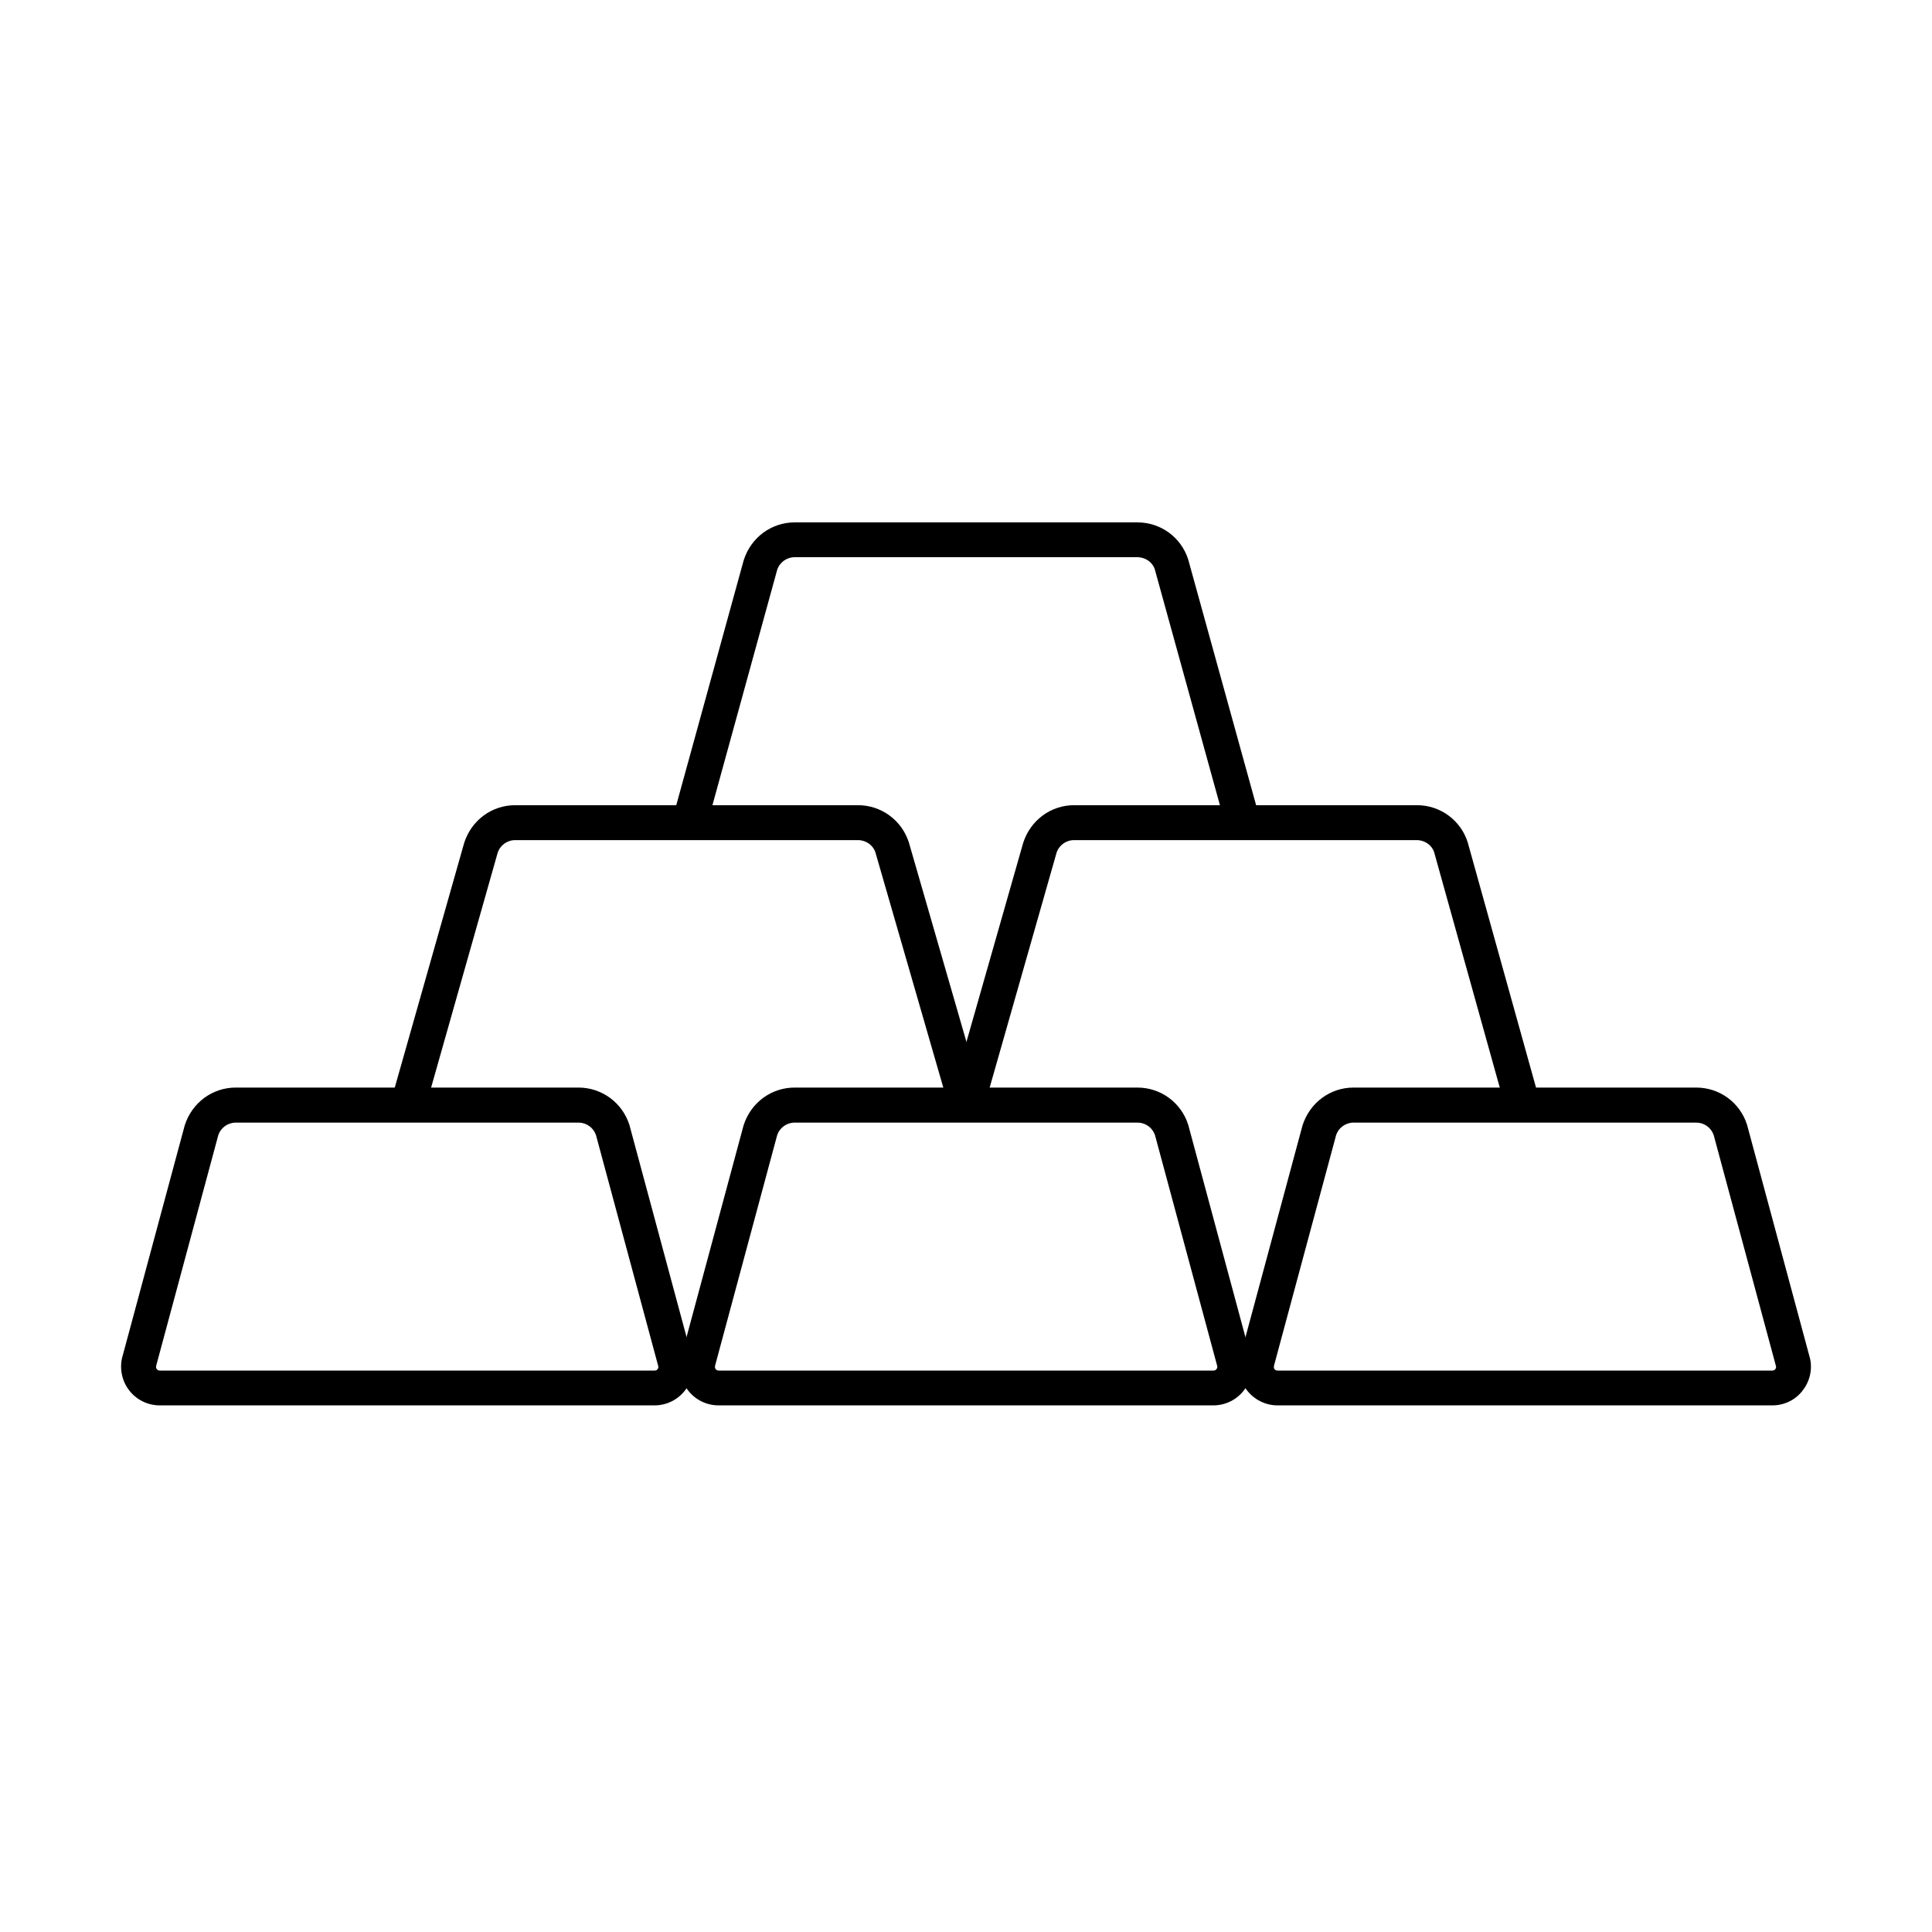
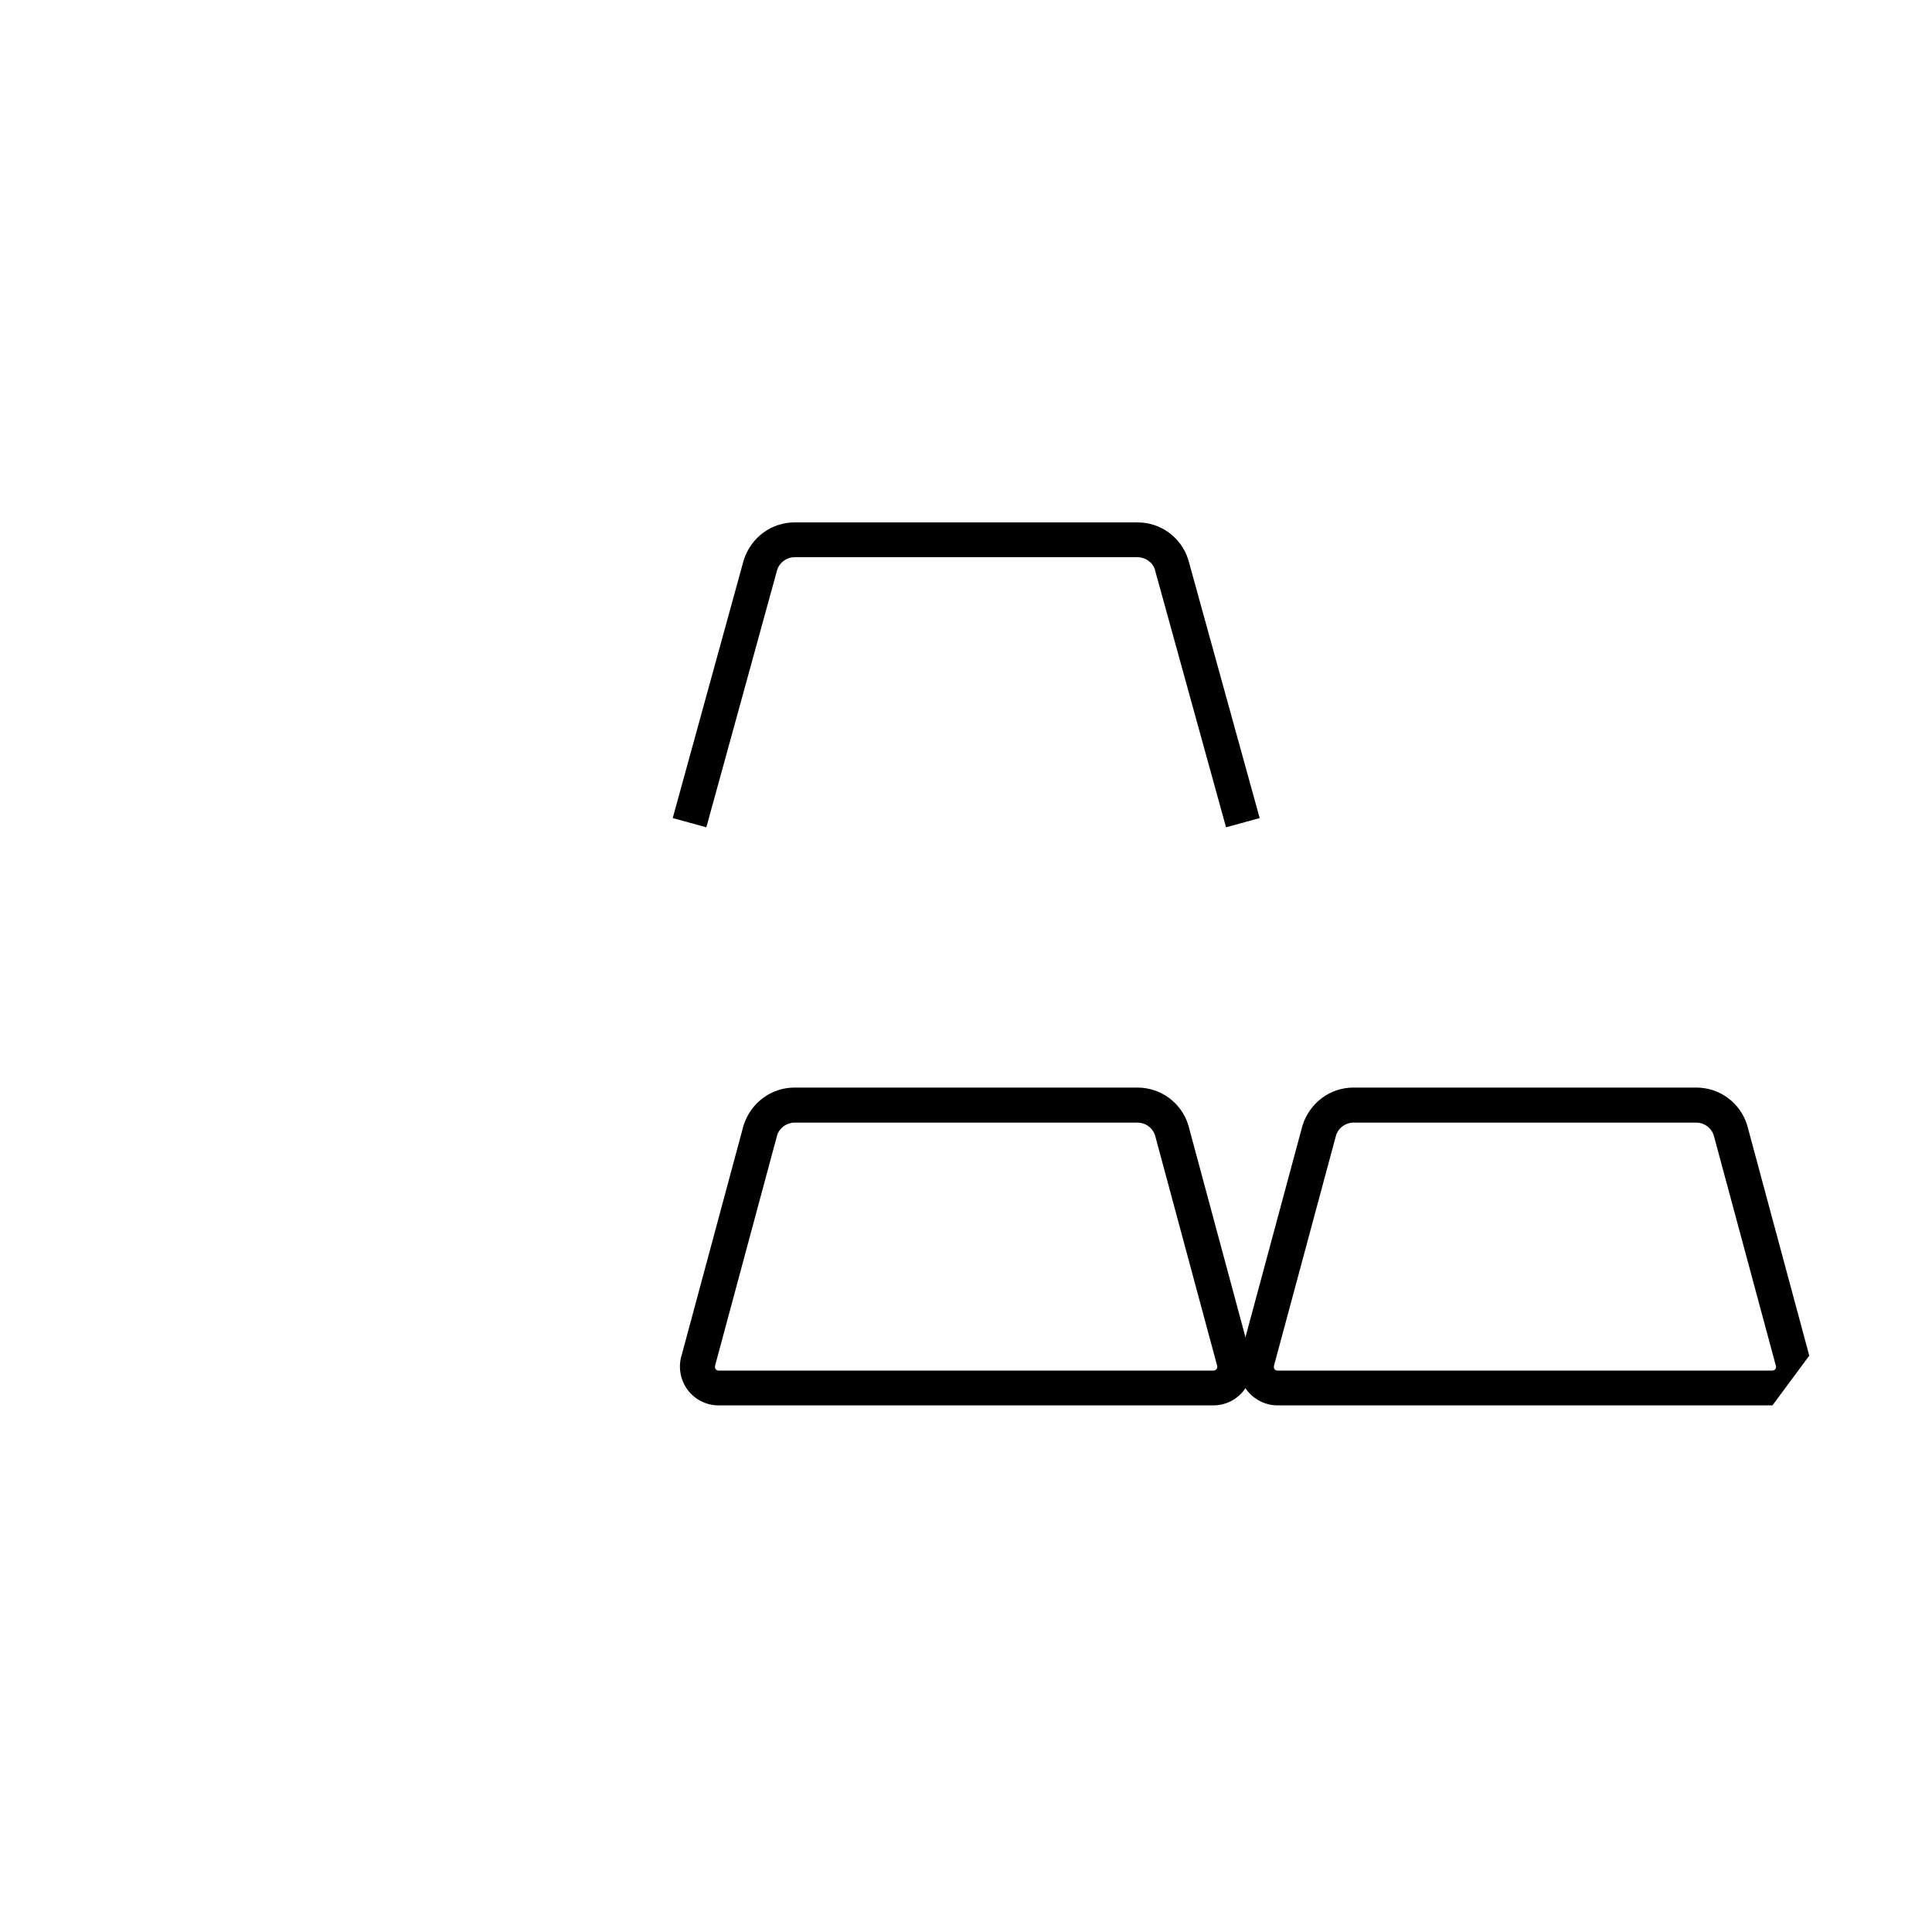
<svg xmlns="http://www.w3.org/2000/svg" fill="#000000" width="800px" height="800px" version="1.1" viewBox="144 144 512 512">
  <g>
-     <path d="m395.7 438.15-19.711-68.273c-0.617-1.883-2.469-3.238-4.629-3.238h-90.824c-2.129 0-4.012 1.355-4.66 3.391l-19.312 68.121-8.914-2.531 19.371-68.273c1.945-6.016 7.344-9.965 13.516-9.965h90.824c6.168 0 11.57 3.949 13.48 9.812l19.746 68.395z" />
-     <path d="m404.58 438.15-8.887-2.531 19.469-68.273c1.945-6.016 7.344-9.965 13.512-9.965h90.824c6.172 0 11.57 3.949 13.453 9.812l19.066 68.457-8.918 2.469-19.035-68.273c-0.586-1.852-2.465-3.207-4.594-3.207h-90.828c-2.129 0-4.008 1.355-4.656 3.391z" />
-     <path d="m317.46 516.44h-131.14c-3.269 0-6.356-1.574-8.27-4.227-1.91-2.621-2.469-6.078-1.48-9.16l16.383-60.809c1.945-6.078 7.371-10.027 13.512-10.027h90.828c6.168 0 11.566 3.949 13.48 9.812l0.062 0.215 16.441 61.023c0.926 2.898 0.402 6.324-1.543 8.945-1.91 2.652-4.996 4.227-8.27 4.227zm-110.97-74.938c-2.129 0-4.012 1.359-4.66 3.394l-16.379 60.809c-0.188 0.617-0.062 0.926 0.09 1.109 0.125 0.184 0.371 0.402 0.805 0.402h131.14c0.434 0 0.68-0.219 0.805-0.402 0.121-0.184 0.277-0.492 0.121-0.895l-16.473-61.117c-0.68-1.973-2.531-3.301-4.629-3.301z" />
    <path d="m465.57 516.44h-131.15c-3.269 0-6.356-1.574-8.27-4.227-1.91-2.621-2.465-6.078-1.48-9.16l16.383-60.809c1.945-6.078 7.375-10.027 13.543-10.027h90.824c6.172 0 11.57 3.949 13.453 9.812l0.062 0.215 16.441 61.023c0.926 2.898 0.402 6.324-1.543 8.945-1.91 2.652-4.996 4.227-8.266 4.227zm-110.97-74.938c-2.129 0-4.012 1.359-4.66 3.394l-16.379 60.809c-0.184 0.617-0.062 0.926 0.09 1.109 0.125 0.184 0.371 0.402 0.805 0.402h131.14c0.402 0 0.68-0.219 0.805-0.402s0.277-0.492 0.152-0.895l-16.473-61.117c-0.68-1.973-2.531-3.301-4.629-3.301z" />
    <path d="m468.91 363.24-18.879-68.367c-0.586-1.852-2.469-3.207-4.598-3.207h-90.824c-2.129 0-4.012 1.355-4.66 3.394l-18.758 68.18-8.914-2.438 18.82-68.367c1.941-6.047 7.371-9.996 13.512-9.996h90.824c6.172 0 11.57 3.949 13.449 9.812l18.945 68.551z" />
-     <path d="m613.72 516.44h-131.14c-3.269 0-6.356-1.574-8.301-4.227-1.91-2.652-2.469-6.078-1.48-9.16l16.383-60.809c1.945-6.078 7.375-10.027 13.512-10.027h90.828c6.168 0 11.566 3.949 13.449 9.812l0.062 0.215 16.441 61.023c0.926 2.898 0.402 6.324-1.543 8.945-1.848 2.652-4.934 4.227-8.207 4.227zm-111-74.938c-2.129 0-4.012 1.359-4.656 3.394l-16.383 60.809c-0.184 0.617-0.062 0.926 0.062 1.109 0.121 0.184 0.367 0.402 0.801 0.402h131.15c0.398 0 0.676-0.219 0.801-0.402 0.121-0.184 0.277-0.492 0.121-0.895l-16.473-61.117c-0.68-1.973-2.527-3.301-4.625-3.301z" />
+     <path d="m613.72 516.44h-131.14c-3.269 0-6.356-1.574-8.301-4.227-1.91-2.652-2.469-6.078-1.48-9.16l16.383-60.809c1.945-6.078 7.375-10.027 13.512-10.027h90.828c6.168 0 11.566 3.949 13.449 9.812l0.062 0.215 16.441 61.023zm-111-74.938c-2.129 0-4.012 1.359-4.656 3.394l-16.383 60.809c-0.184 0.617-0.062 0.926 0.062 1.109 0.121 0.184 0.367 0.402 0.801 0.402h131.15c0.398 0 0.676-0.219 0.801-0.402 0.121-0.184 0.277-0.492 0.121-0.895l-16.473-61.117c-0.68-1.973-2.527-3.301-4.625-3.301z" />
  </g>
</svg>